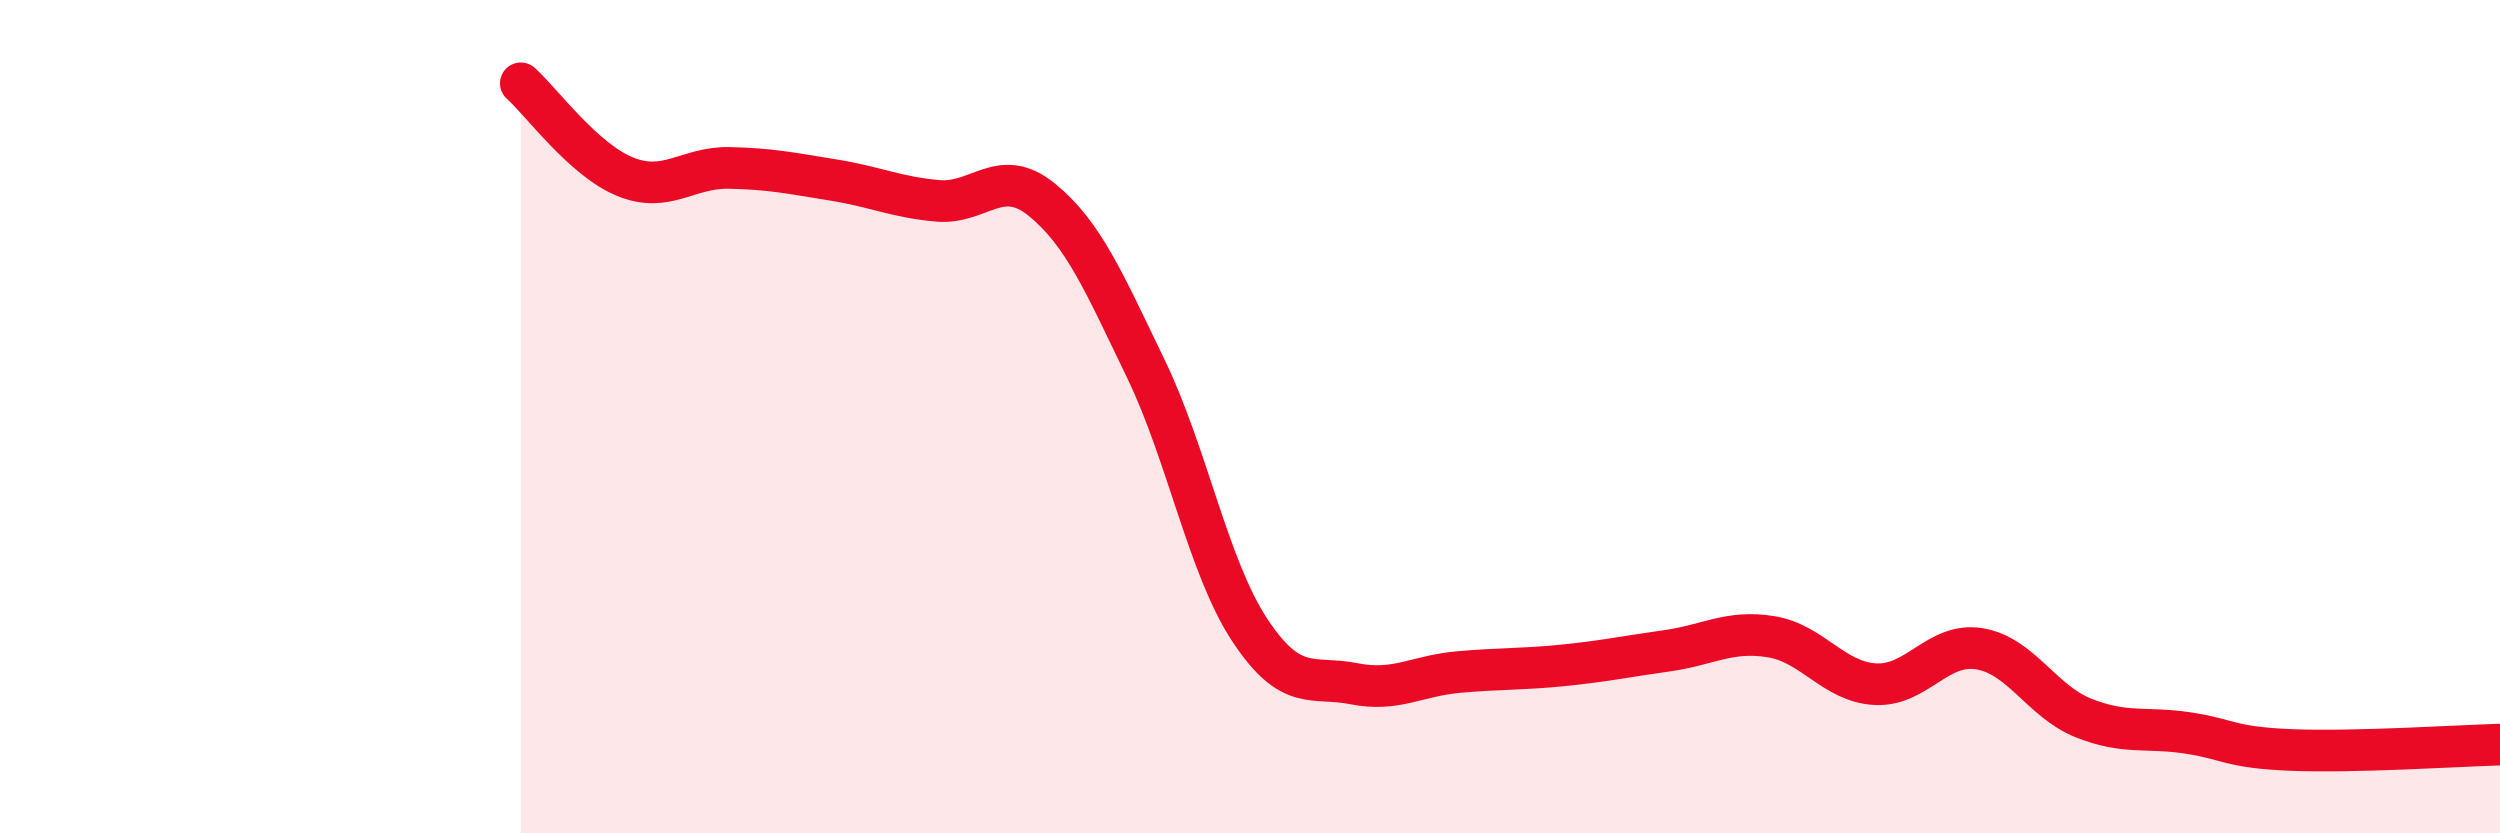
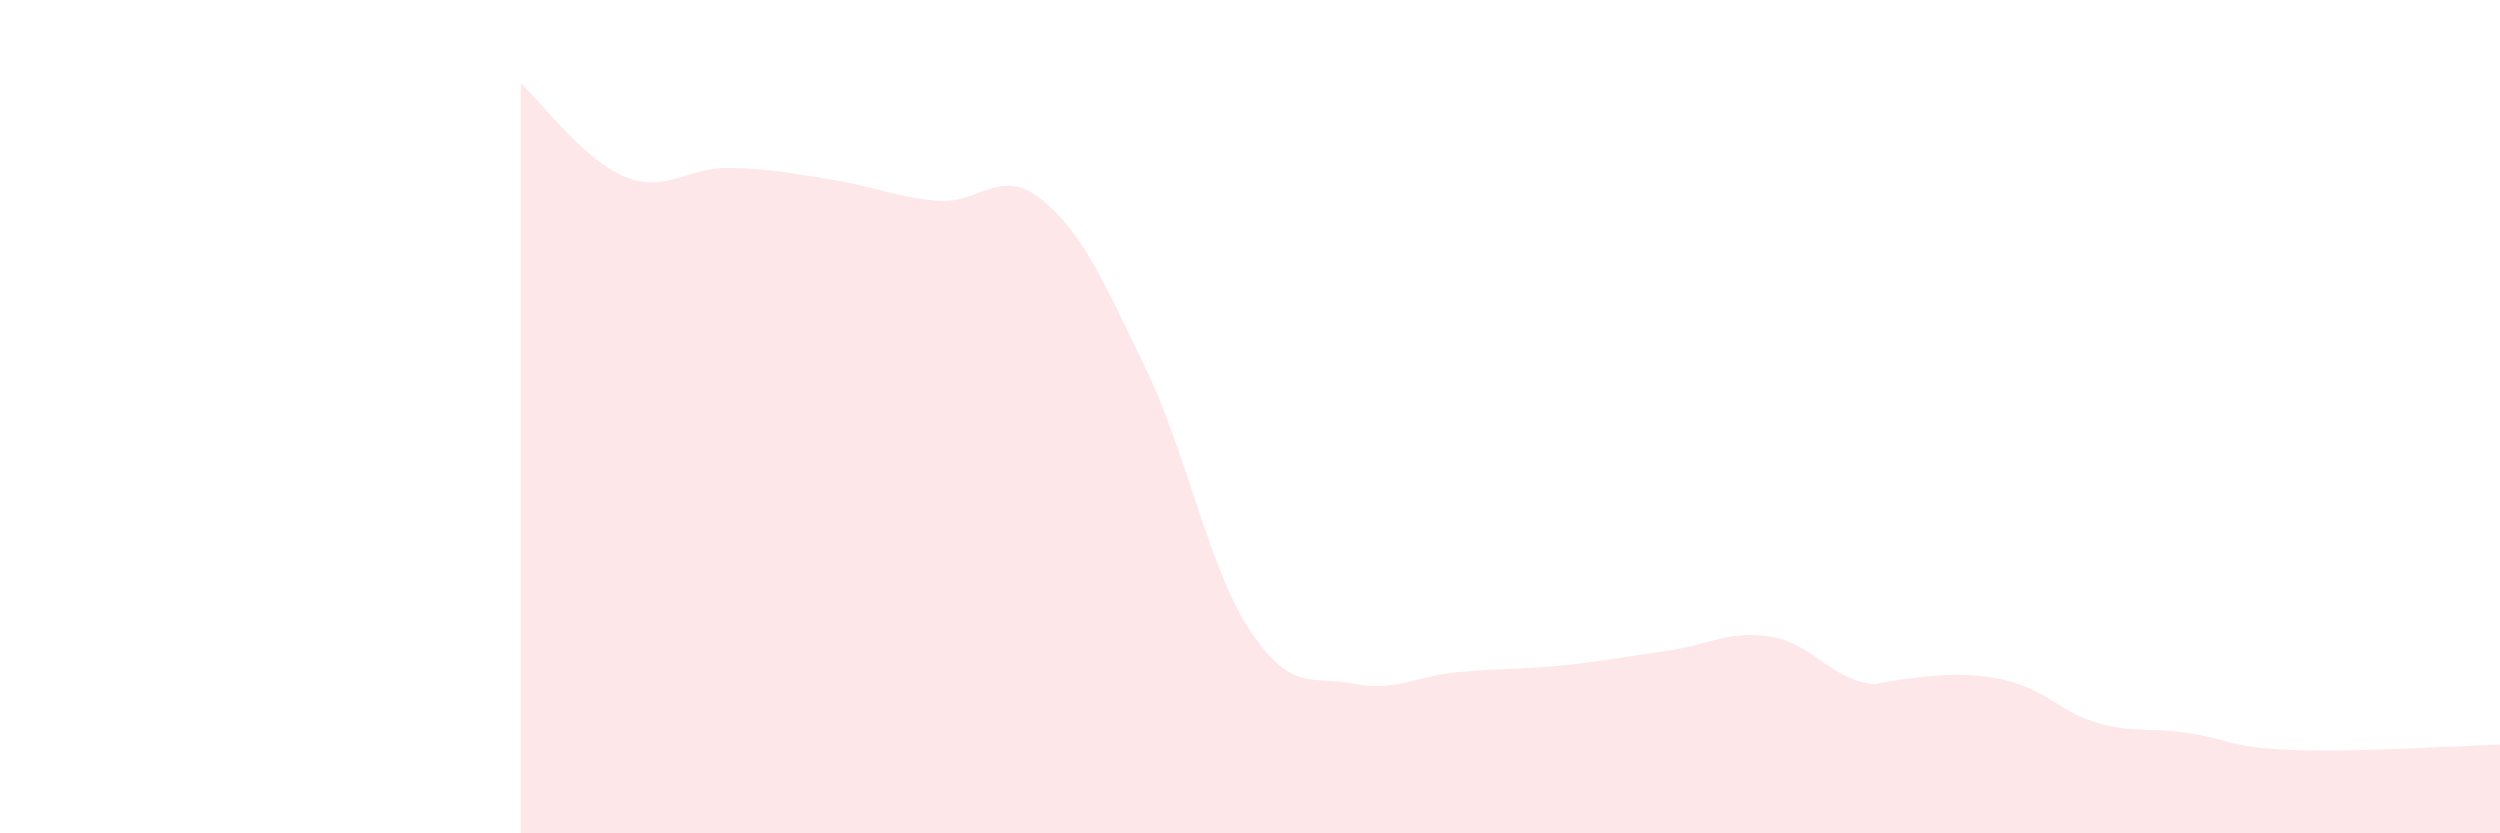
<svg xmlns="http://www.w3.org/2000/svg" width="60" height="20" viewBox="0 0 60 20">
-   <path d="M 12.5,2 C 13,2.45 14,3.83 15,4.24 C 16,4.65 16.5,4.01 17.5,4.03 C 18.5,4.05 19,4.16 20,4.32 C 21,4.48 21.5,4.73 22.5,4.82 C 23.5,4.91 24,3.98 25,4.79 C 26,5.6 26.5,6.78 27.5,8.85 C 28.5,10.92 29,13.62 30,15.13 C 31,16.64 31.5,16.21 32.5,16.41 C 33.5,16.61 34,16.22 35,16.13 C 36,16.04 36.5,16.07 37.5,15.97 C 38.5,15.87 39,15.76 40,15.62 C 41,15.48 41.5,15.12 42.5,15.28 C 43.5,15.44 44,16.36 45,16.42 C 46,16.48 46.5,15.41 47.5,15.57 C 48.5,15.73 49,16.83 50,17.23 C 51,17.63 51.5,17.44 52.5,17.59 C 53.5,17.74 53.5,17.94 55,18 C 56.5,18.06 59,17.9 60,17.87L60 20L12.5 20Z" fill="#EB0A25" opacity="0.1" stroke-linecap="round" stroke-linejoin="round" />
-   <path d="M 12.5,2 C 13,2.45 14,3.83 15,4.24 C 16,4.65 16.5,4.01 17.5,4.03 C 18.5,4.05 19,4.16 20,4.32 C 21,4.48 21.5,4.73 22.5,4.82 C 23.5,4.91 24,3.98 25,4.79 C 26,5.6 26.5,6.78 27.5,8.85 C 28.5,10.92 29,13.62 30,15.13 C 31,16.64 31.5,16.21 32.5,16.41 C 33.5,16.61 34,16.22 35,16.13 C 36,16.04 36.5,16.07 37.5,15.97 C 38.5,15.87 39,15.76 40,15.62 C 41,15.48 41.5,15.12 42.5,15.28 C 43.5,15.44 44,16.36 45,16.42 C 46,16.48 46.5,15.41 47.5,15.57 C 48.5,15.73 49,16.83 50,17.23 C 51,17.63 51.5,17.44 52.5,17.59 C 53.5,17.74 53.5,17.94 55,18 C 56.5,18.06 59,17.9 60,17.87" stroke="#EB0A25" stroke-width="1" fill="none" stroke-linecap="round" stroke-linejoin="round" />
+   <path d="M 12.5,2 C 13,2.45 14,3.83 15,4.24 C 16,4.65 16.5,4.01 17.5,4.03 C 18.5,4.05 19,4.16 20,4.32 C 21,4.48 21.5,4.73 22.5,4.82 C 23.5,4.91 24,3.98 25,4.79 C 26,5.6 26.5,6.78 27.5,8.85 C 28.5,10.92 29,13.62 30,15.13 C 31,16.64 31.5,16.21 32.5,16.41 C 33.5,16.61 34,16.22 35,16.13 C 36,16.04 36.5,16.07 37.5,15.97 C 38.5,15.87 39,15.76 40,15.62 C 41,15.48 41.5,15.12 42.5,15.28 C 43.5,15.44 44,16.36 45,16.42 C 48.5,15.73 49,16.83 50,17.23 C 51,17.63 51.5,17.44 52.5,17.59 C 53.5,17.74 53.5,17.94 55,18 C 56.5,18.06 59,17.9 60,17.87L60 20L12.5 20Z" fill="#EB0A25" opacity="0.1" stroke-linecap="round" stroke-linejoin="round" />
</svg>